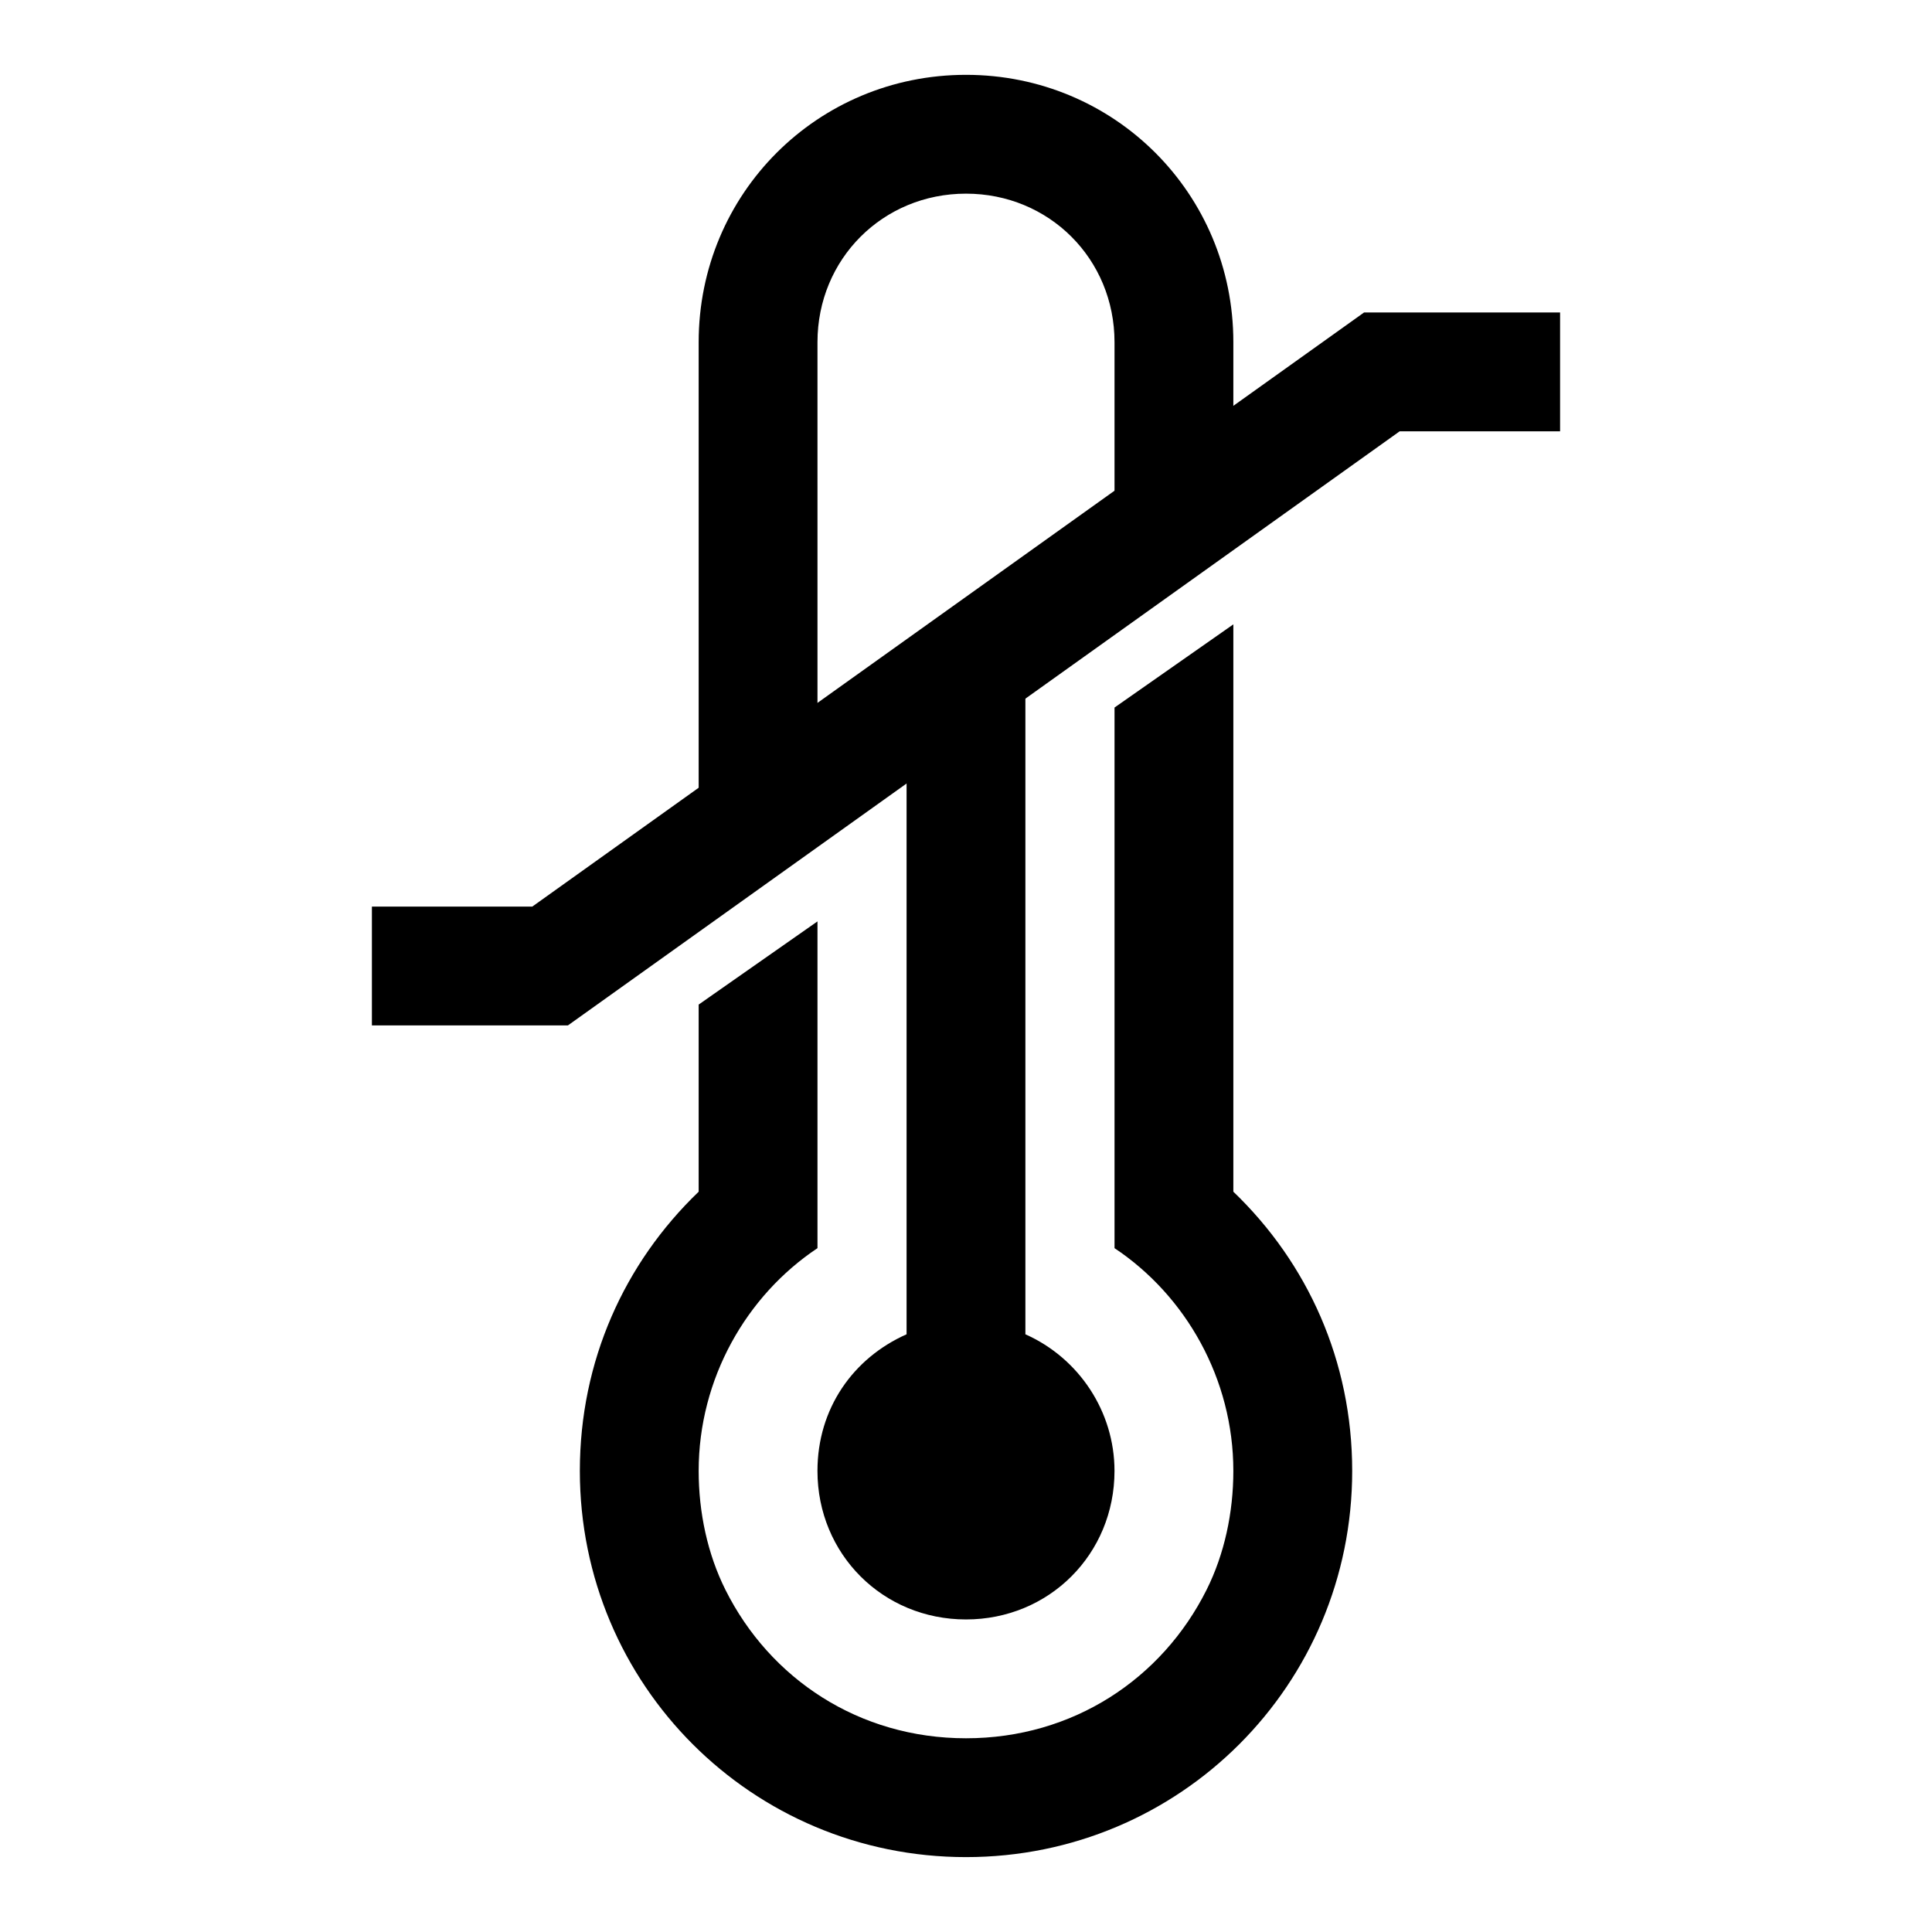
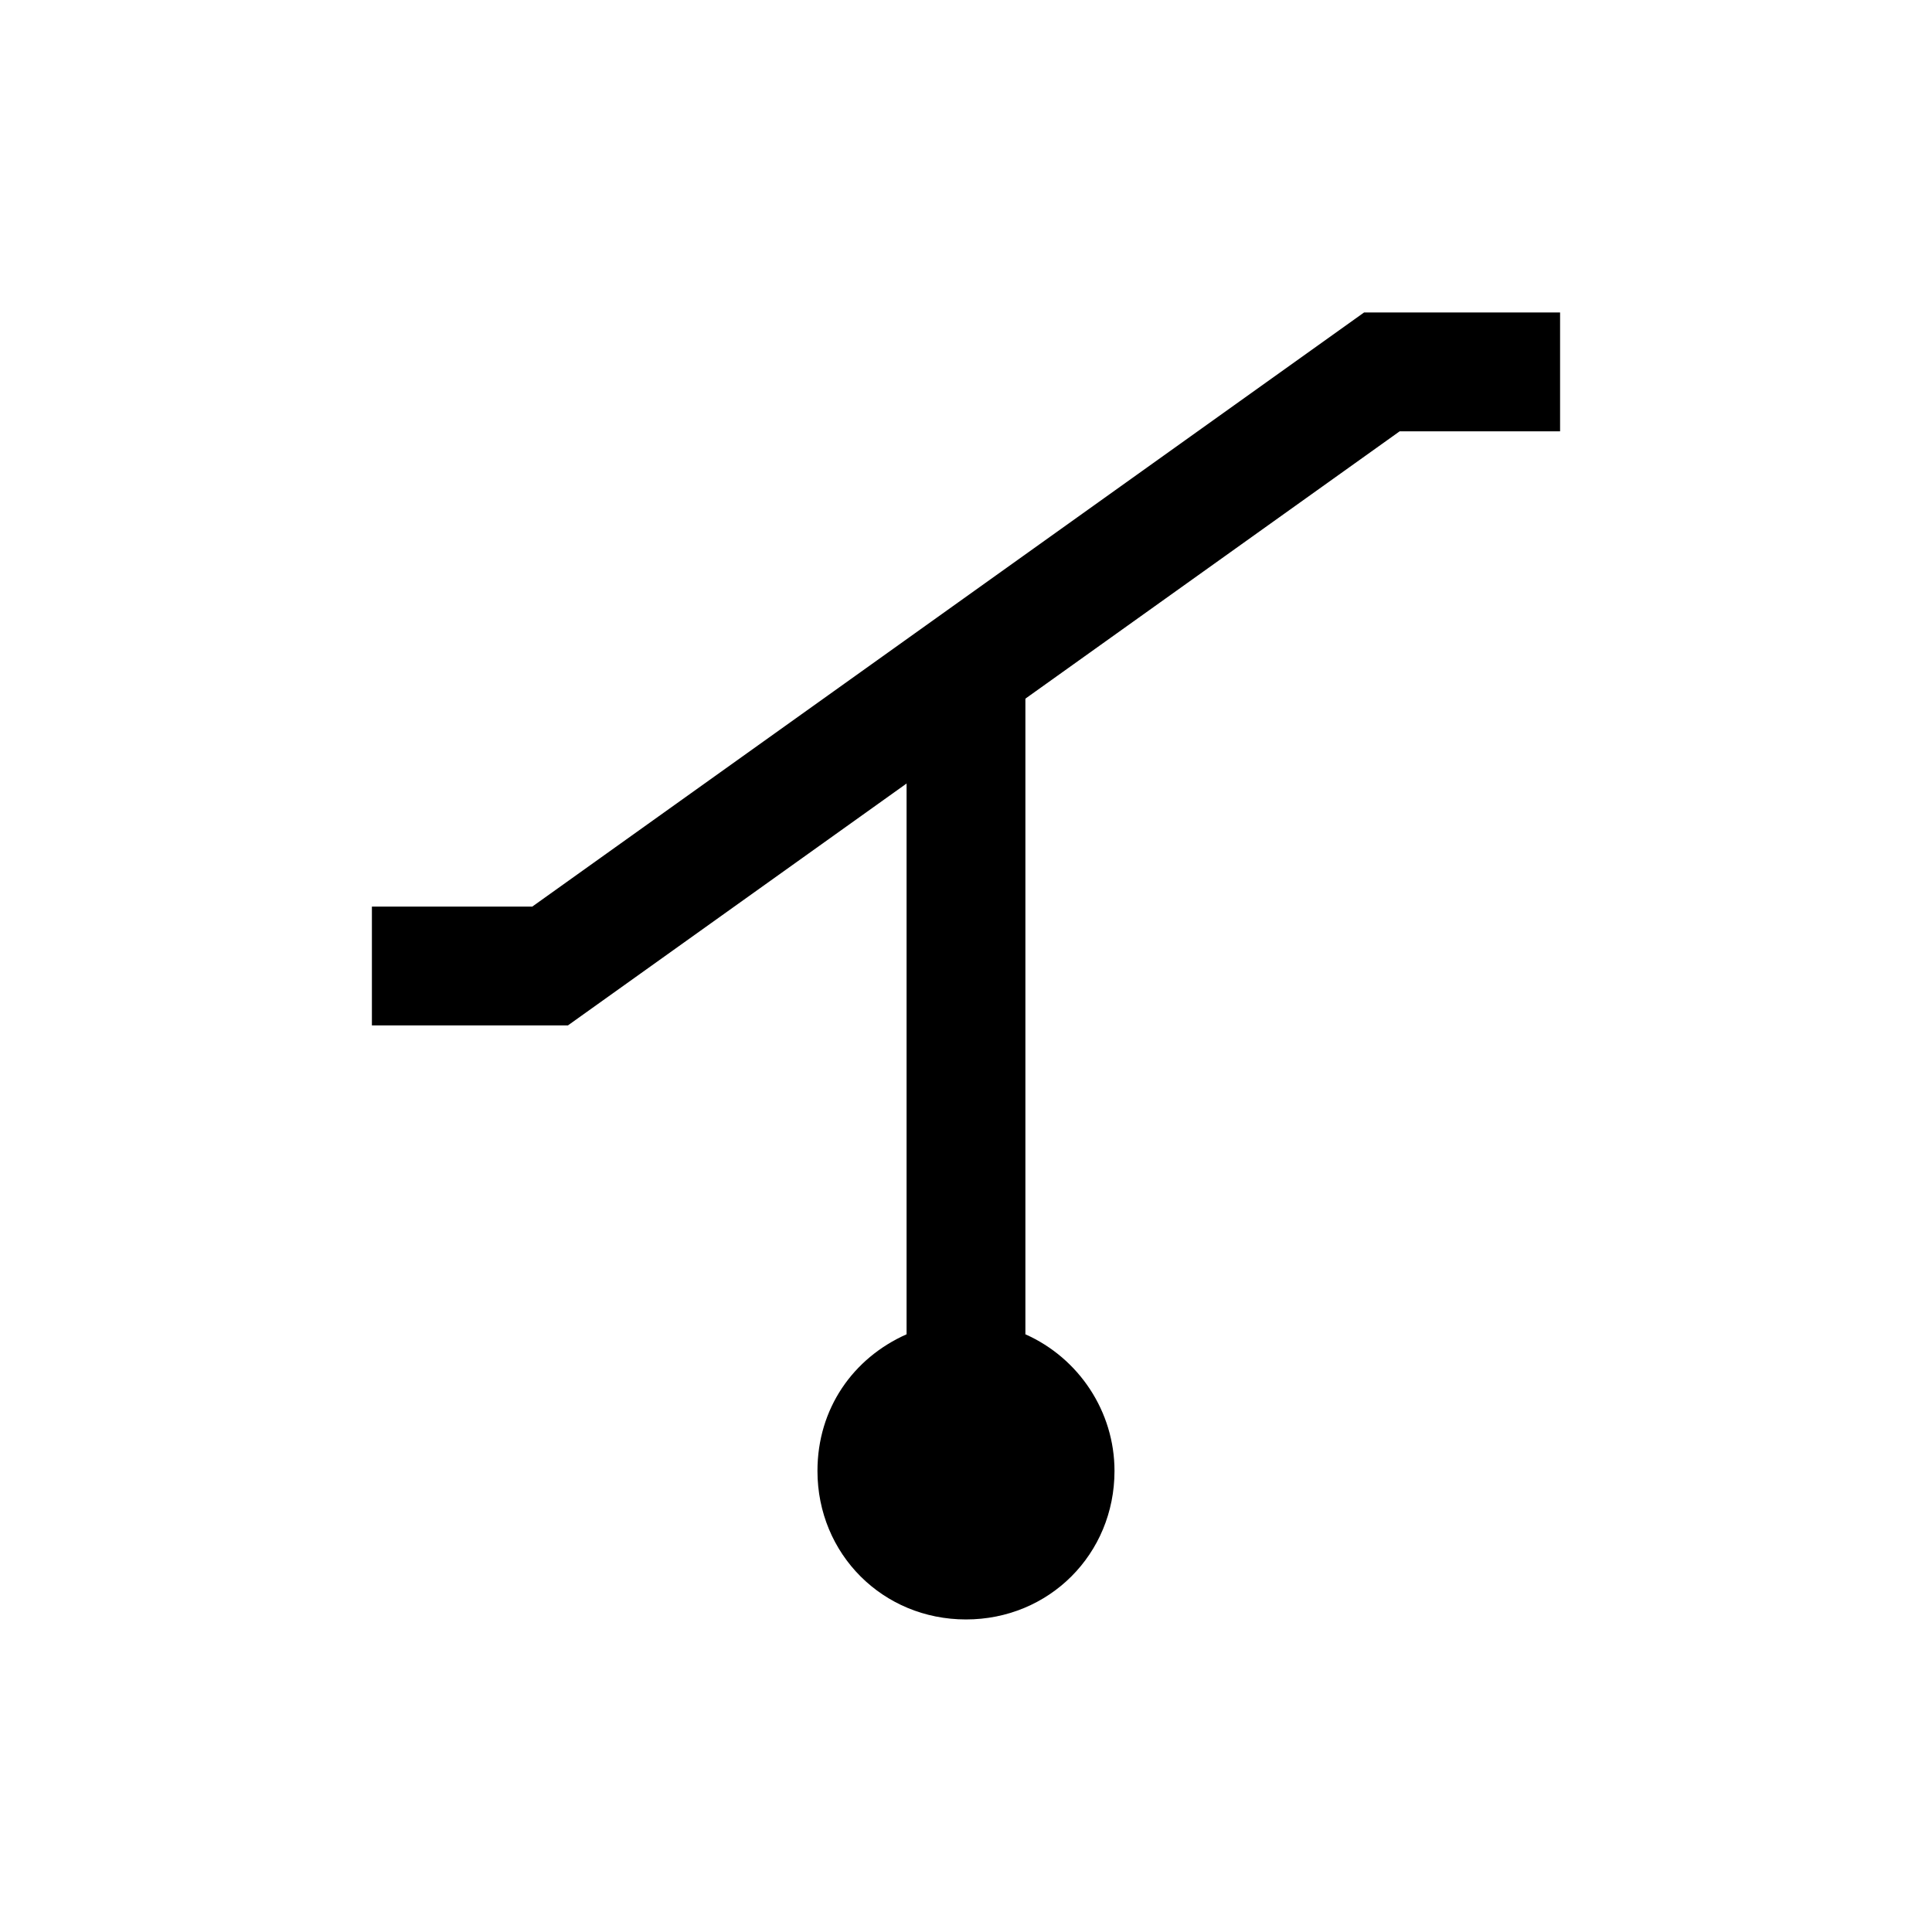
<svg xmlns="http://www.w3.org/2000/svg" fill="#000000" width="800px" height="800px" version="1.1" viewBox="144 144 512 512">
  <g>
-     <path d="m470.85 459.82v-150.36l-31.488 22.043v143.27c18.895 12.594 31.488 34.637 31.488 59.039 0 11.02-2.363 22.043-7.086 31.488-11.809 23.617-35.426 39.359-63.762 39.359-28.34 0-51.957-15.742-63.762-39.359-4.723-9.445-7.086-20.469-7.086-31.488 0-24.402 12.594-46.445 31.488-59.039v-86.594l-31.488 22.043v49.594c-19.68 18.895-31.488 44.871-31.488 73.996 0 56.68 45.656 102.34 102.34 102.34s102.34-45.656 102.34-102.34c0-29.125-11.809-55.102-31.488-73.996zm-110.21-225.14c0-22.043 17.32-39.359 39.359-39.359 22.043 0 39.359 17.32 39.359 39.359v59.039l31.488-22.828 0.004-36.211c0-39.359-31.488-70.848-70.848-70.848s-70.848 31.488-70.848 70.848v137.76l31.488-22.828z" />
    <path d="m415.74 497.61v-176.34h-31.488v176.33c-14.168 6.297-23.617 19.68-23.617 36.211 0 22.043 17.32 39.359 39.359 39.359 22.043 0 39.359-17.32 39.359-39.359 0.004-15.742-9.441-29.91-23.613-36.207z" />
    <path d="m294.51 415.74h-51.953v-31.488h42.508l220.42-157.44h51.953v31.488h-42.508z" />
  </g>
</svg>